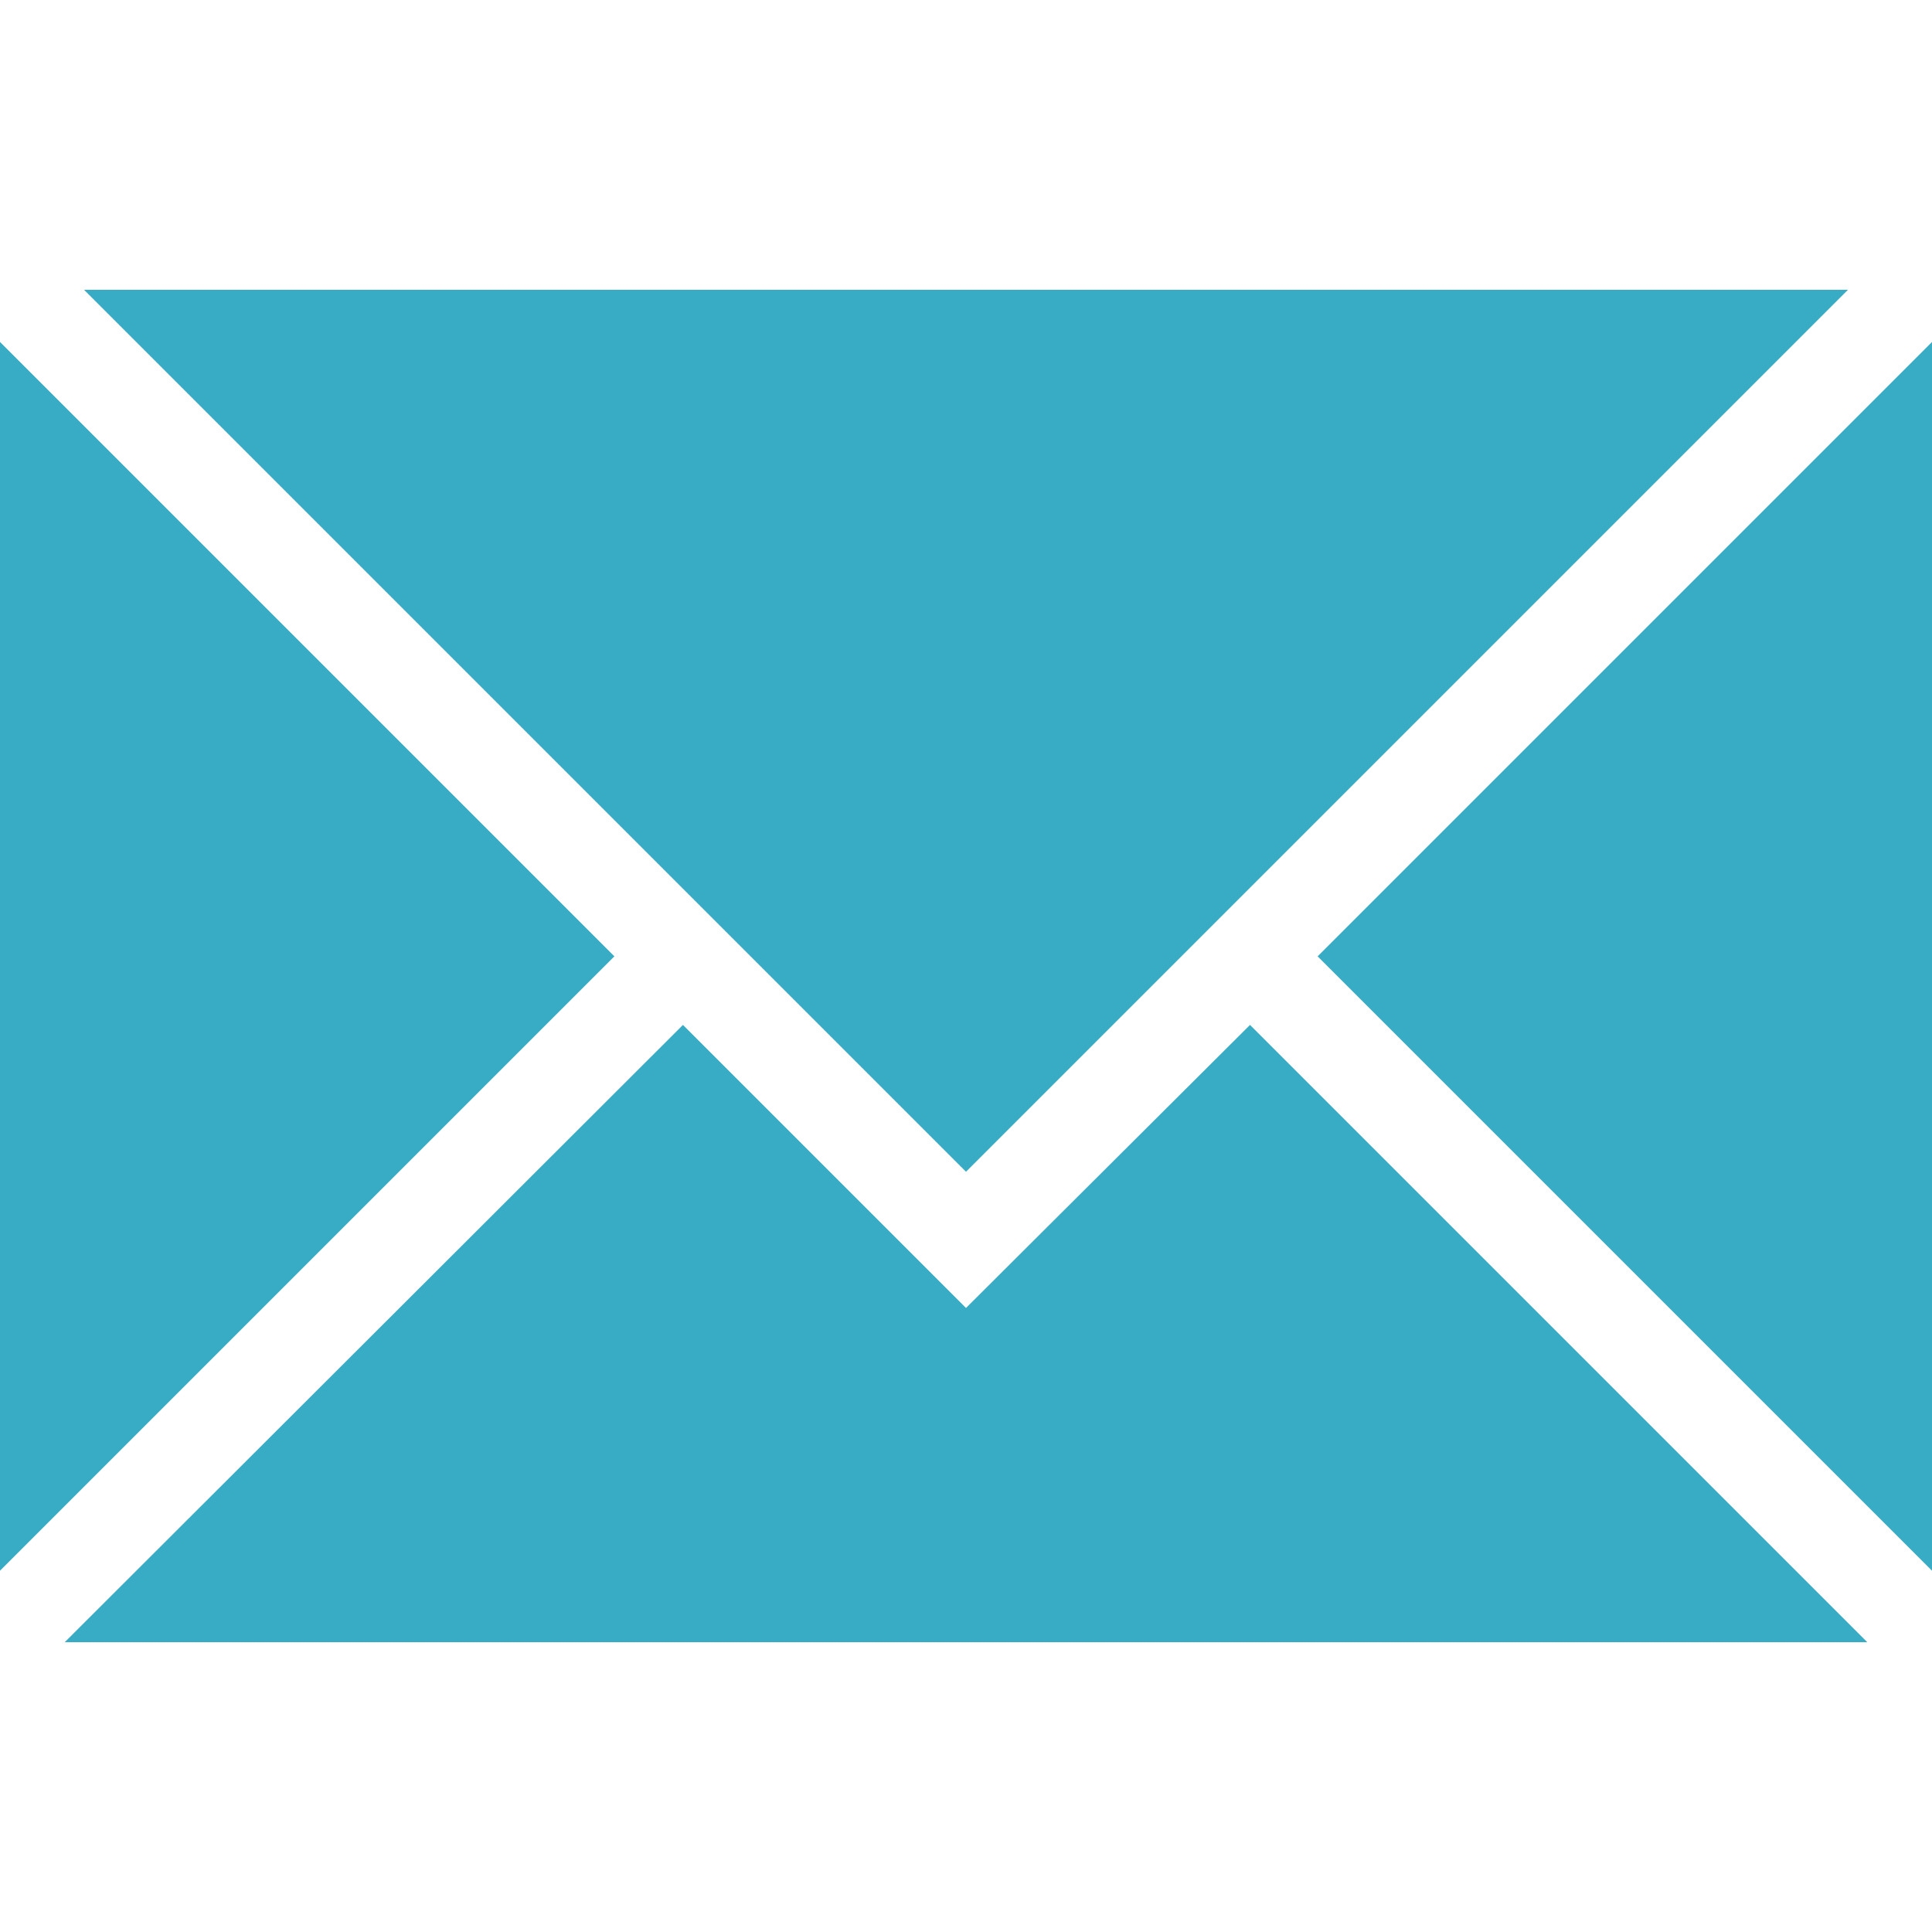
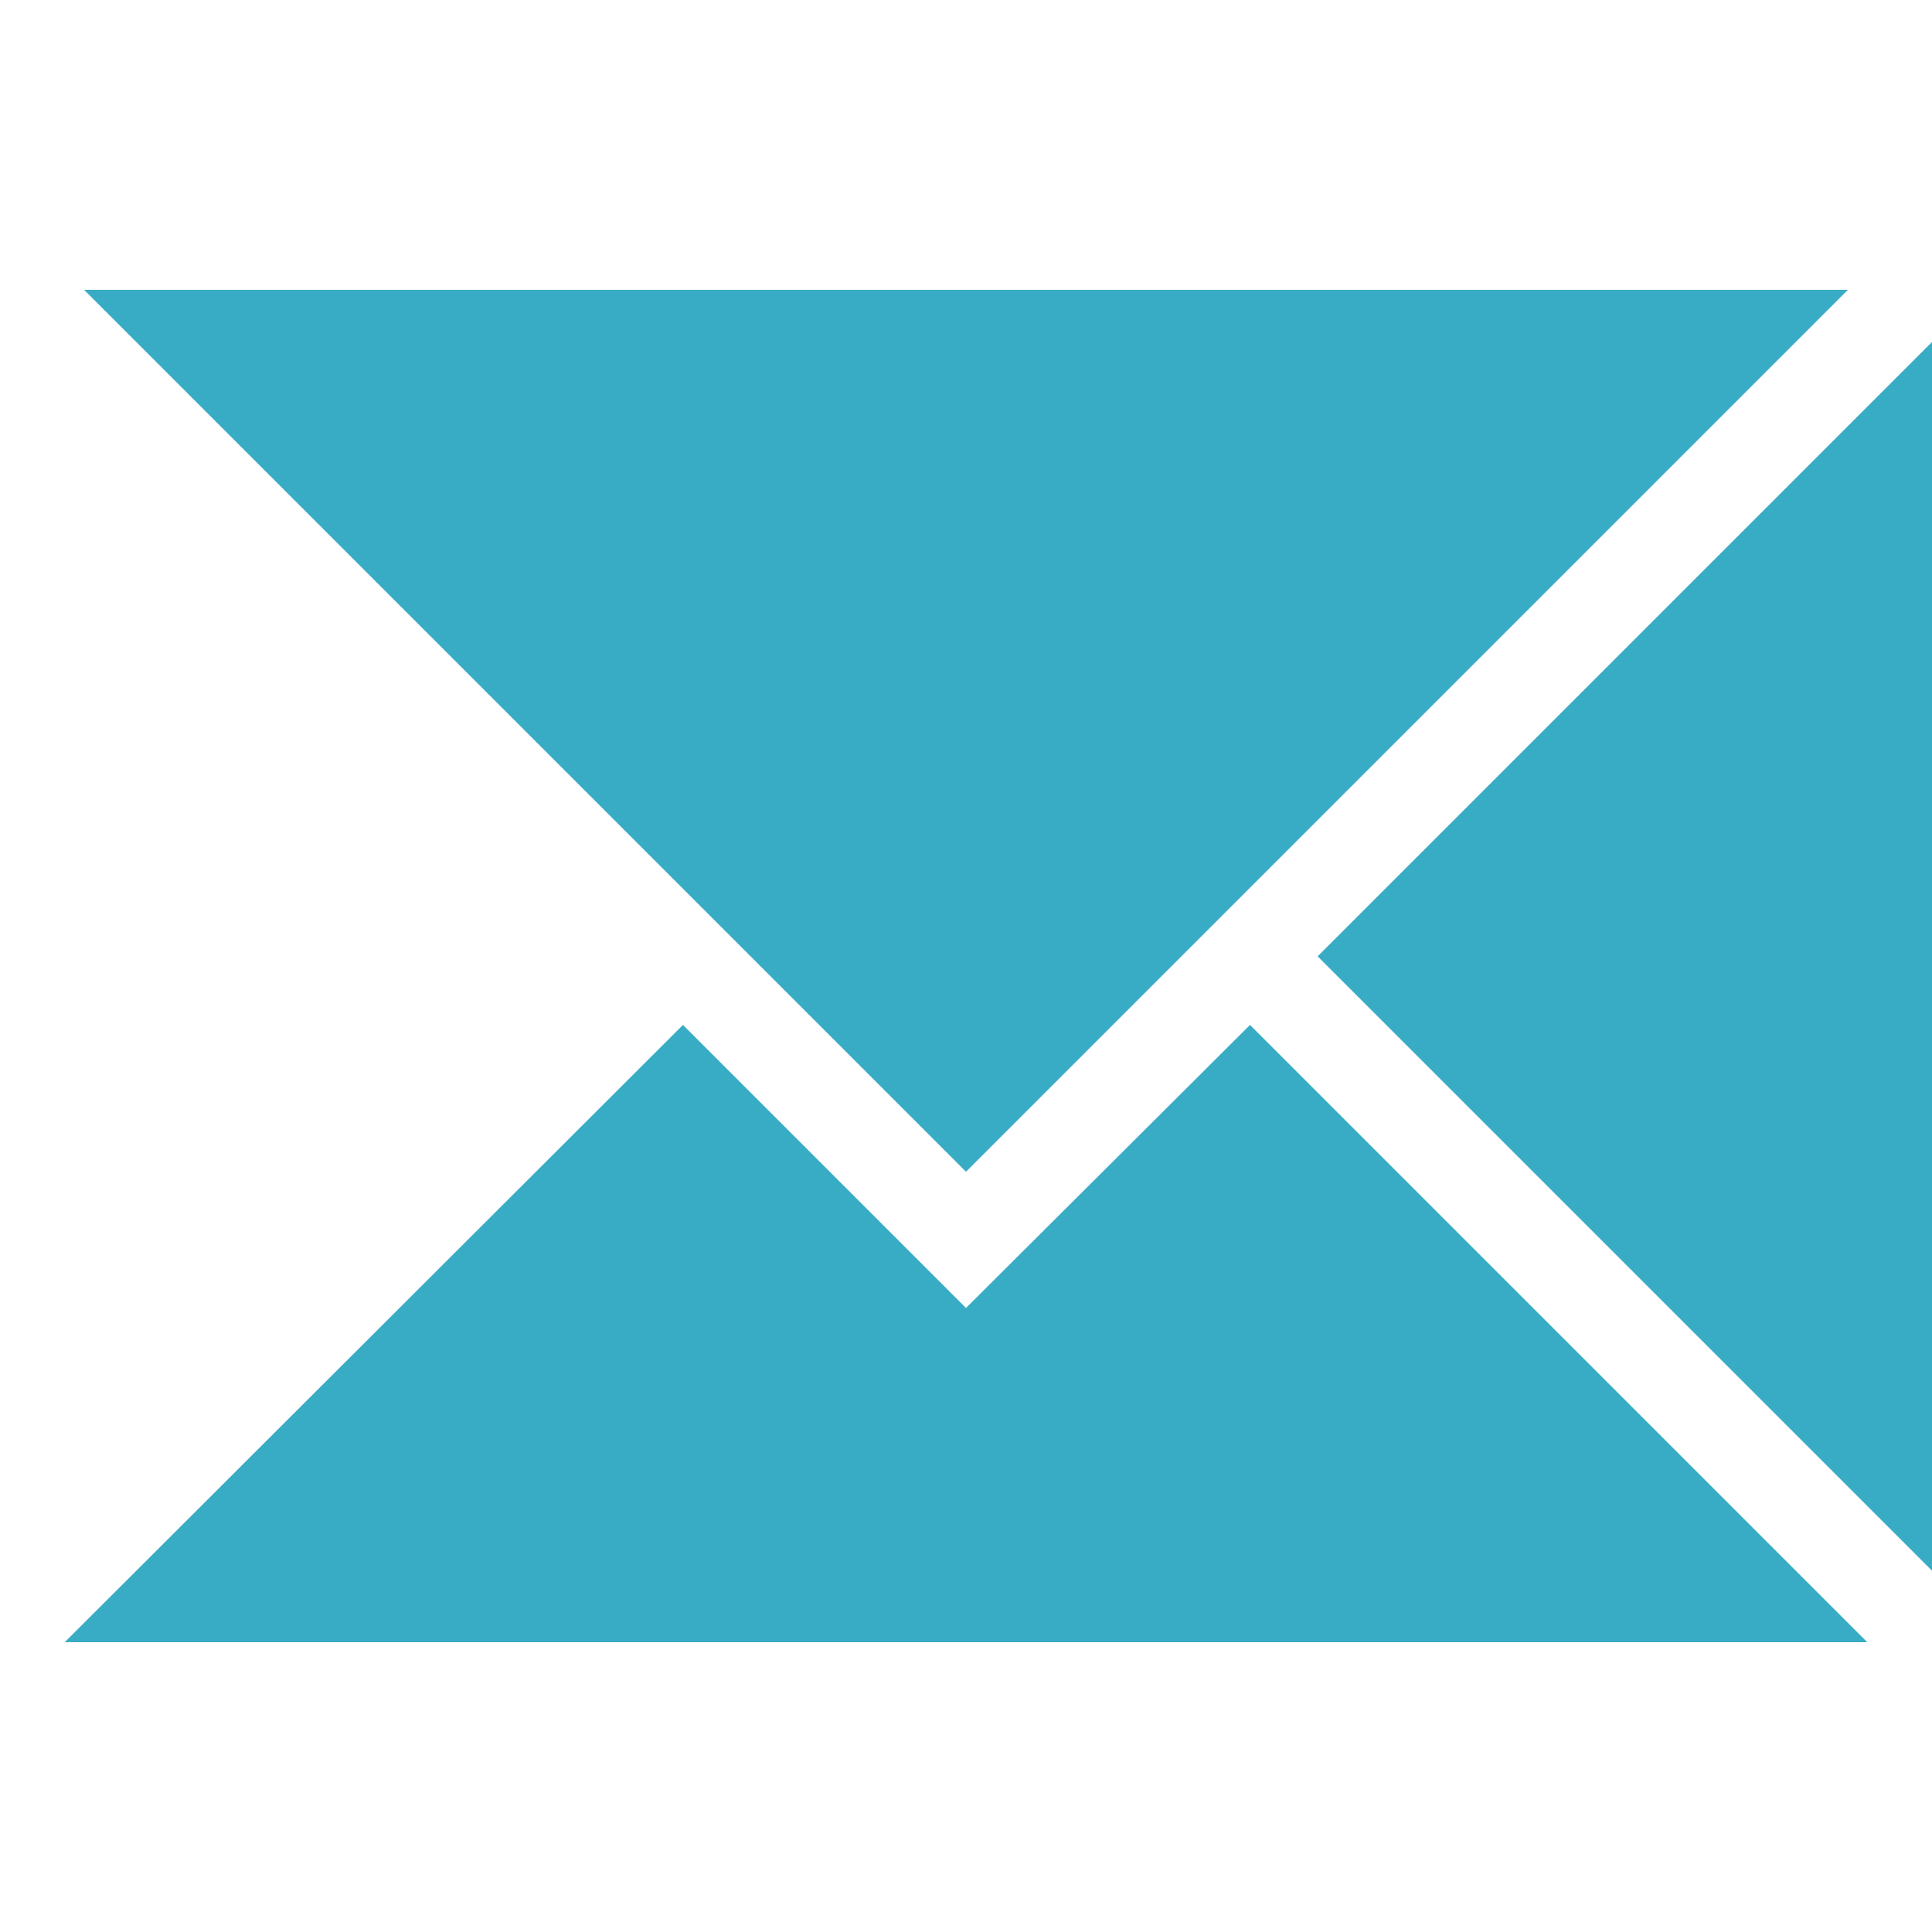
<svg xmlns="http://www.w3.org/2000/svg" viewBox="0 0 20 20">
  <defs>
    <style>.cls-1{fill:#39acc5;fill-rule:evenodd;}</style>
  </defs>
  <title>7</title>
  <g id="icon_p07">
    <polygon class="cls-1" points="13.64 9.9 20 16.26 20 3.54 13.64 9.9" />
-     <polygon class="cls-1" points="0 3.54 0 16.26 6.36 9.9 0 3.54" />
    <polygon class="cls-1" points="19.13 3 0.87 3 10 12.13 19.13 3" />
    <polygon class="cls-1" points="10 13.54 7.07 10.61 0.67 17 19.33 17 12.94 10.61 10 13.54" />
  </g>
</svg>